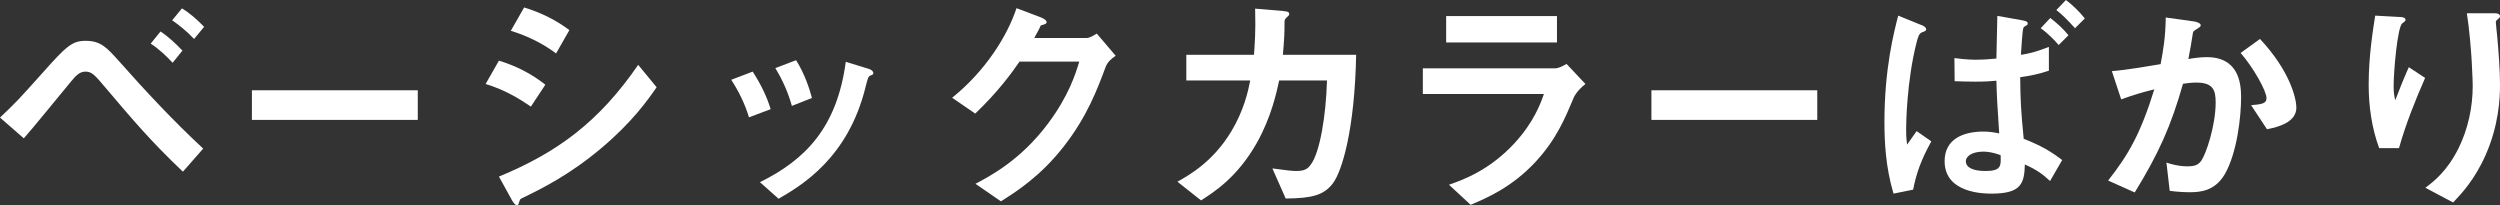
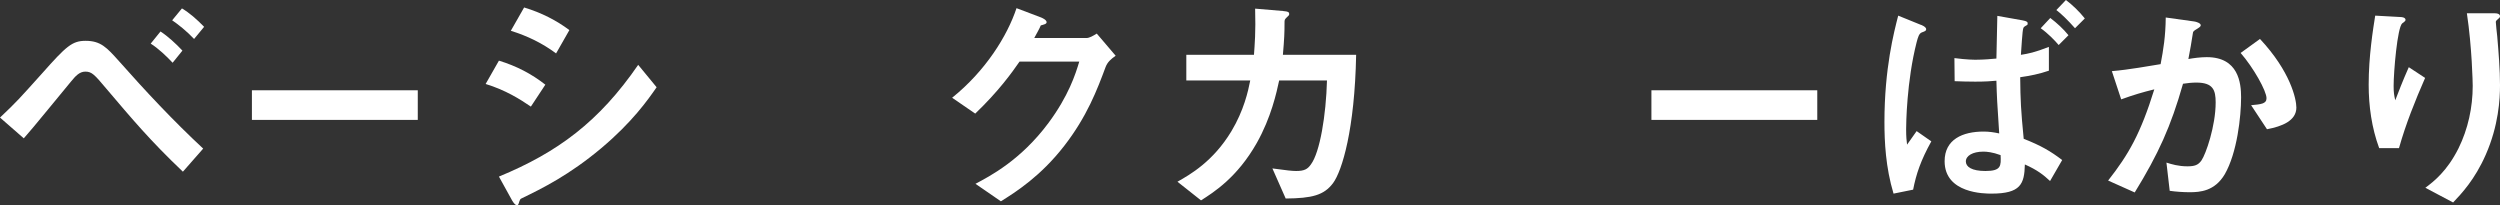
<svg xmlns="http://www.w3.org/2000/svg" id="_イヤー_2" viewBox="0 0 692.388 56.854">
  <rect x="0" y="0" width="692.388" height="56.854" fill="#333333" stroke="none" />
  <defs>
    <style>.cls-1{fill:#fff;}</style>
  </defs>
  <g id="design">
    <g>
      <path class="cls-1" d="M50.651,47.55c-9.044-8.593-14.019-14.536-21.32-23.129-3.101-3.683-3.876-4.587-5.685-4.587-1.68,0-2.778,1.292-4.006,2.778-1.874,2.196-10.854,13.309-13.05,15.699L0,32.562c4.652-4.394,5.362-5.233,11.694-12.275,6.654-7.494,8.27-8.98,12.017-8.98,4.199,0,5.879,1.874,9.239,5.621,7.43,8.398,15.118,16.604,23.323,24.228l-5.621,6.396Zm-2.842-30.171c-1.68-1.809-4.006-4.005-6.073-5.298l2.713-3.359c2.003,1.292,4.264,3.359,6.073,5.298l-2.713,3.359Zm5.943-6.59c-2.132-2.261-4.458-4.07-6.073-5.168l2.713-3.295c2.067,1.228,4.135,3.036,6.138,5.104l-2.778,3.359Z" />
-       <path class="cls-1" d="M69.769,33.207v-8.204h45.935v8.204h-45.935Z" />
+       <path class="cls-1" d="M69.769,33.207v-8.204h45.935v8.204h-45.935" />
      <path class="cls-1" d="M147.032,29.525c-3.037-2.067-7.042-4.588-12.534-6.268l3.683-6.46c4.845,1.485,8.98,3.618,12.856,6.654l-4.005,6.073Zm19.511,11.499c-8.851,7.43-16.281,11.112-22.16,13.955-.258,.129-.388,.323-.517,.711-.258,.904-.388,1.163-.646,1.163-.646,0-1.356-1.228-1.615-1.745l-3.424-6.202c16.281-6.719,27.716-15.182,38.569-30.945l5.104,6.202c-2.455,3.553-6.784,9.69-15.312,16.861Zm-12.534-26.229c-3.812-2.843-7.946-4.846-12.533-6.267l3.683-6.461c4.91,1.486,8.98,3.618,12.533,6.267l-3.683,6.461Z" />
-       <path class="cls-1" d="M207.432,32.497c-1.098-3.683-2.778-7.106-4.91-10.401l5.943-2.262c2.197,3.424,3.876,6.784,4.975,10.401l-6.008,2.262Zm33.595-11.564c-.582,.323-.646,.581-1.292,3.101-4.846,19.834-17.896,27.394-24.098,31.011l-5.168-4.587c12.534-6.202,21.32-15.053,23.775-33.336l6.332,1.938c.84,.259,1.292,.711,1.292,1.163,0,.388-.129,.452-.84,.711Zm-21.708,8.398c-1.098-3.876-2.584-7.171-4.587-10.466l5.75-2.197c2.391,3.812,3.683,7.817,4.394,10.467l-5.556,2.196Z" />
      <path class="cls-1" d="M306.209,18.542c-2.326,6.267-5.168,13.761-11.5,21.901-6.525,8.398-13.374,12.728-17.508,15.312l-7.042-4.846c4.006-2.132,12.534-6.525,20.222-16.861,5.556-7.495,7.494-13.503,8.528-16.992h-16.539c-2.196,3.166-5.75,8.141-12.275,14.407l-6.396-4.393c9.239-7.43,15.247-17.057,17.831-24.809l6.654,2.52c.388,.129,1.68,.71,1.68,1.356,0,.517-.711,.646-1.615,.904-.388,.97-1.163,2.262-1.809,3.489h14.472c.775,0,1.809-.582,2.843-1.228l5.233,6.137c-1.292,.905-2.261,1.745-2.778,3.102Z" />
      <path class="cls-1" d="M369.194,50.716c-2.52,3.359-5.814,4.199-13.115,4.264l-3.682-8.334c4.199,.581,5.556,.711,6.589,.711,2.261,0,3.166-.518,4.07-1.81,2.52-3.359,4.199-13.696,4.458-23.258h-13.244c-.711,3.295-2.197,10.208-6.202,17.314-5.427,9.562-11.888,13.632-15.441,15.893l-6.525-5.168c3.554-2.003,9.885-5.621,14.924-13.955,3.488-5.814,4.651-11.112,5.233-14.084h-17.702v-7.106h18.736c.194-2.714,.517-6.267,.323-12.792l7.624,.646c1.745,.13,1.809,.453,1.809,.841,0,.322-.064,.387-.71,.969-.582,.581-.582,.646-.582,1.551,0,2.713-.064,4.264-.452,8.786h20.286c-.388,20.609-3.876,32.109-6.396,35.533Z" />
-       <path class="cls-1" d="M435.926,26.876c-2.455,5.814-4.845,11.693-10.66,17.961-6.59,7.106-13.697,10.078-17.96,11.887l-6.008-5.556c3.876-1.356,11.112-3.941,18.089-11.436,5.427-5.879,7.3-11.112,8.205-13.696h-33.53v-7.106h36.631c1.034,0,2.39-.775,3.166-1.228l5.233,5.556c-2.261,1.81-2.972,3.23-3.166,3.618Zm-35.404-15.117V4.458h30.688v7.301h-30.688Z" />
      <path class="cls-1" d="M457.369,33.207v-8.204h45.935v8.204h-45.935Z" />
      <path class="cls-1" d="M530.82,36.309l4.07,2.843c-2.907,5.232-4.199,9.045-5.039,13.373l-5.427,1.099c-2.196-7.301-2.52-14.407-2.52-19.834,0-14.859,2.649-24.938,3.812-29.46l6.202,2.52c.129,0,1.55,.581,1.55,1.228,0,.452-.323,.581-1.228,.904-.775,.323-1.034,1.292-1.421,2.713-2.778,10.854-2.907,22.741-2.907,24.099,0,2.261,.129,3.165,.258,4.264l2.649-3.747Zm36.631-16.733c-2.648,.905-5.168,1.422-7.946,1.81,.064,6.525,.194,9.045,.969,17.056,4.781,1.874,7.43,3.424,10.66,5.879l-3.359,5.814c-1.809-1.68-3.489-3.036-6.978-4.587-.129,5.427-1.163,8.076-9.239,8.076-1.874,0-12.985,0-12.985-8.98,0-6.073,5.039-8.205,10.789-8.205,1.486,0,2.843,.194,4.329,.518-.582-8.787-.646-9.95-.775-14.602-1.357,.13-3.101,.259-5.879,.259-1.938,0-4.07-.064-5.686-.129l-.064-6.396c3.424,.452,5.427,.452,6.008,.452,2.067,0,4.264-.193,5.621-.323,.064-3.165,.194-8.851,.258-11.822l6.913,1.228c1.421,.258,1.486,.517,1.486,.904,0,.129,0,.259-.129,.388-.129,.064-.71,.388-.84,.517-.388,.323-.452,1.034-.904,7.753,2.067-.323,3.747-.646,7.752-2.196v6.589Zm-18.154,22.419c-2.972,0-4.846,1.163-4.846,2.713,0,1.486,1.615,2.649,5.427,2.649,4.394,0,4.329-1.422,4.2-4.394-2.261-.84-3.876-.969-4.781-.969Zm20.867-29.525c-1.098-1.292-2.972-3.229-4.975-4.651l2.649-2.843c1.874,1.422,3.618,3.037,5.04,4.781l-2.714,2.713Zm4.522-4.651c-1.938-2.196-3.812-4.006-5.168-5.039l2.649-2.778c1.874,1.422,3.683,3.166,5.233,5.104l-2.714,2.713Z" />
      <path class="cls-1" d="M616.159,48.261c-2.778,4.716-6.913,4.975-9.691,4.975-1.745,0-3.748-.129-5.556-.388l-.905-7.817c1.421,.452,3.295,1.034,5.815,1.034,1.938,0,2.972-.323,3.876-1.615,1.228-1.745,3.941-9.562,3.941-16.087,0-3.425-.71-5.492-5.362-5.492-1.163,0-2.455,.13-3.682,.323-3.36,11.823-6.784,19.382-13.374,30.106l-7.365-3.295c5.686-7.235,8.98-12.985,12.792-25.261-3.166,.775-5.814,1.551-9.174,2.778l-2.584-7.817c4.716-.388,10.66-1.486,13.503-1.938,.775-4.135,1.356-7.559,1.421-12.921l7.882,1.099c.517,.064,1.809,.452,1.809,1.033,0,.259-.129,.452-.84,.904-1.163,.711-1.292,.775-1.356,1.422-.323,2.325-.775,4.587-1.228,7.042,1.421-.259,3.359-.518,5.104-.518,8.787,0,9.497,7.172,9.497,11.112,0,5.362-1.098,15.377-4.522,21.32Zm11.693-12.469l-4.393-6.654c2.778-.259,4.264-.388,4.264-1.938,0-2.003-3.618-8.464-7.171-12.533l5.362-3.877c8.463,9.045,10.078,16.669,10.078,18.994,0,3.683-4.005,5.233-8.14,6.009Z" />
      <path class="cls-1" d="M664.414,41.024h-5.491c-2.067-5.62-2.907-11.629-2.907-17.572,0-7.946,1.228-15.44,1.809-19.123l7.042,.388c.388,0,1.356,.129,1.356,.774,0,.453-.646,.711-.904,.97-1.357,1.098-2.391,13.438-2.391,17.314,0,1.873,.129,2.584,.452,4.005,.84-2.196,2.132-5.556,3.748-9.174l4.522,2.972c-2.778,6.332-5.362,12.792-7.236,19.446Zm24.034,1.81c-3.037,6.912-6.719,10.789-9.045,13.244l-7.688-4.07c2.326-1.744,6.008-4.587,9.174-10.918,2.649-5.362,3.941-11.371,3.941-17.314,0-.711-.194-10.66-1.615-20.093h7.817c.194,0,1.357,0,1.357,.84,0,.582-1.163,.969-1.163,1.551,0,.581,.323,3.295,.388,3.94,.388,4.522,.775,9.304,.775,13.567,0,3.877-.388,11.177-3.941,19.253Z" />
    </g>
  </g>
</svg>